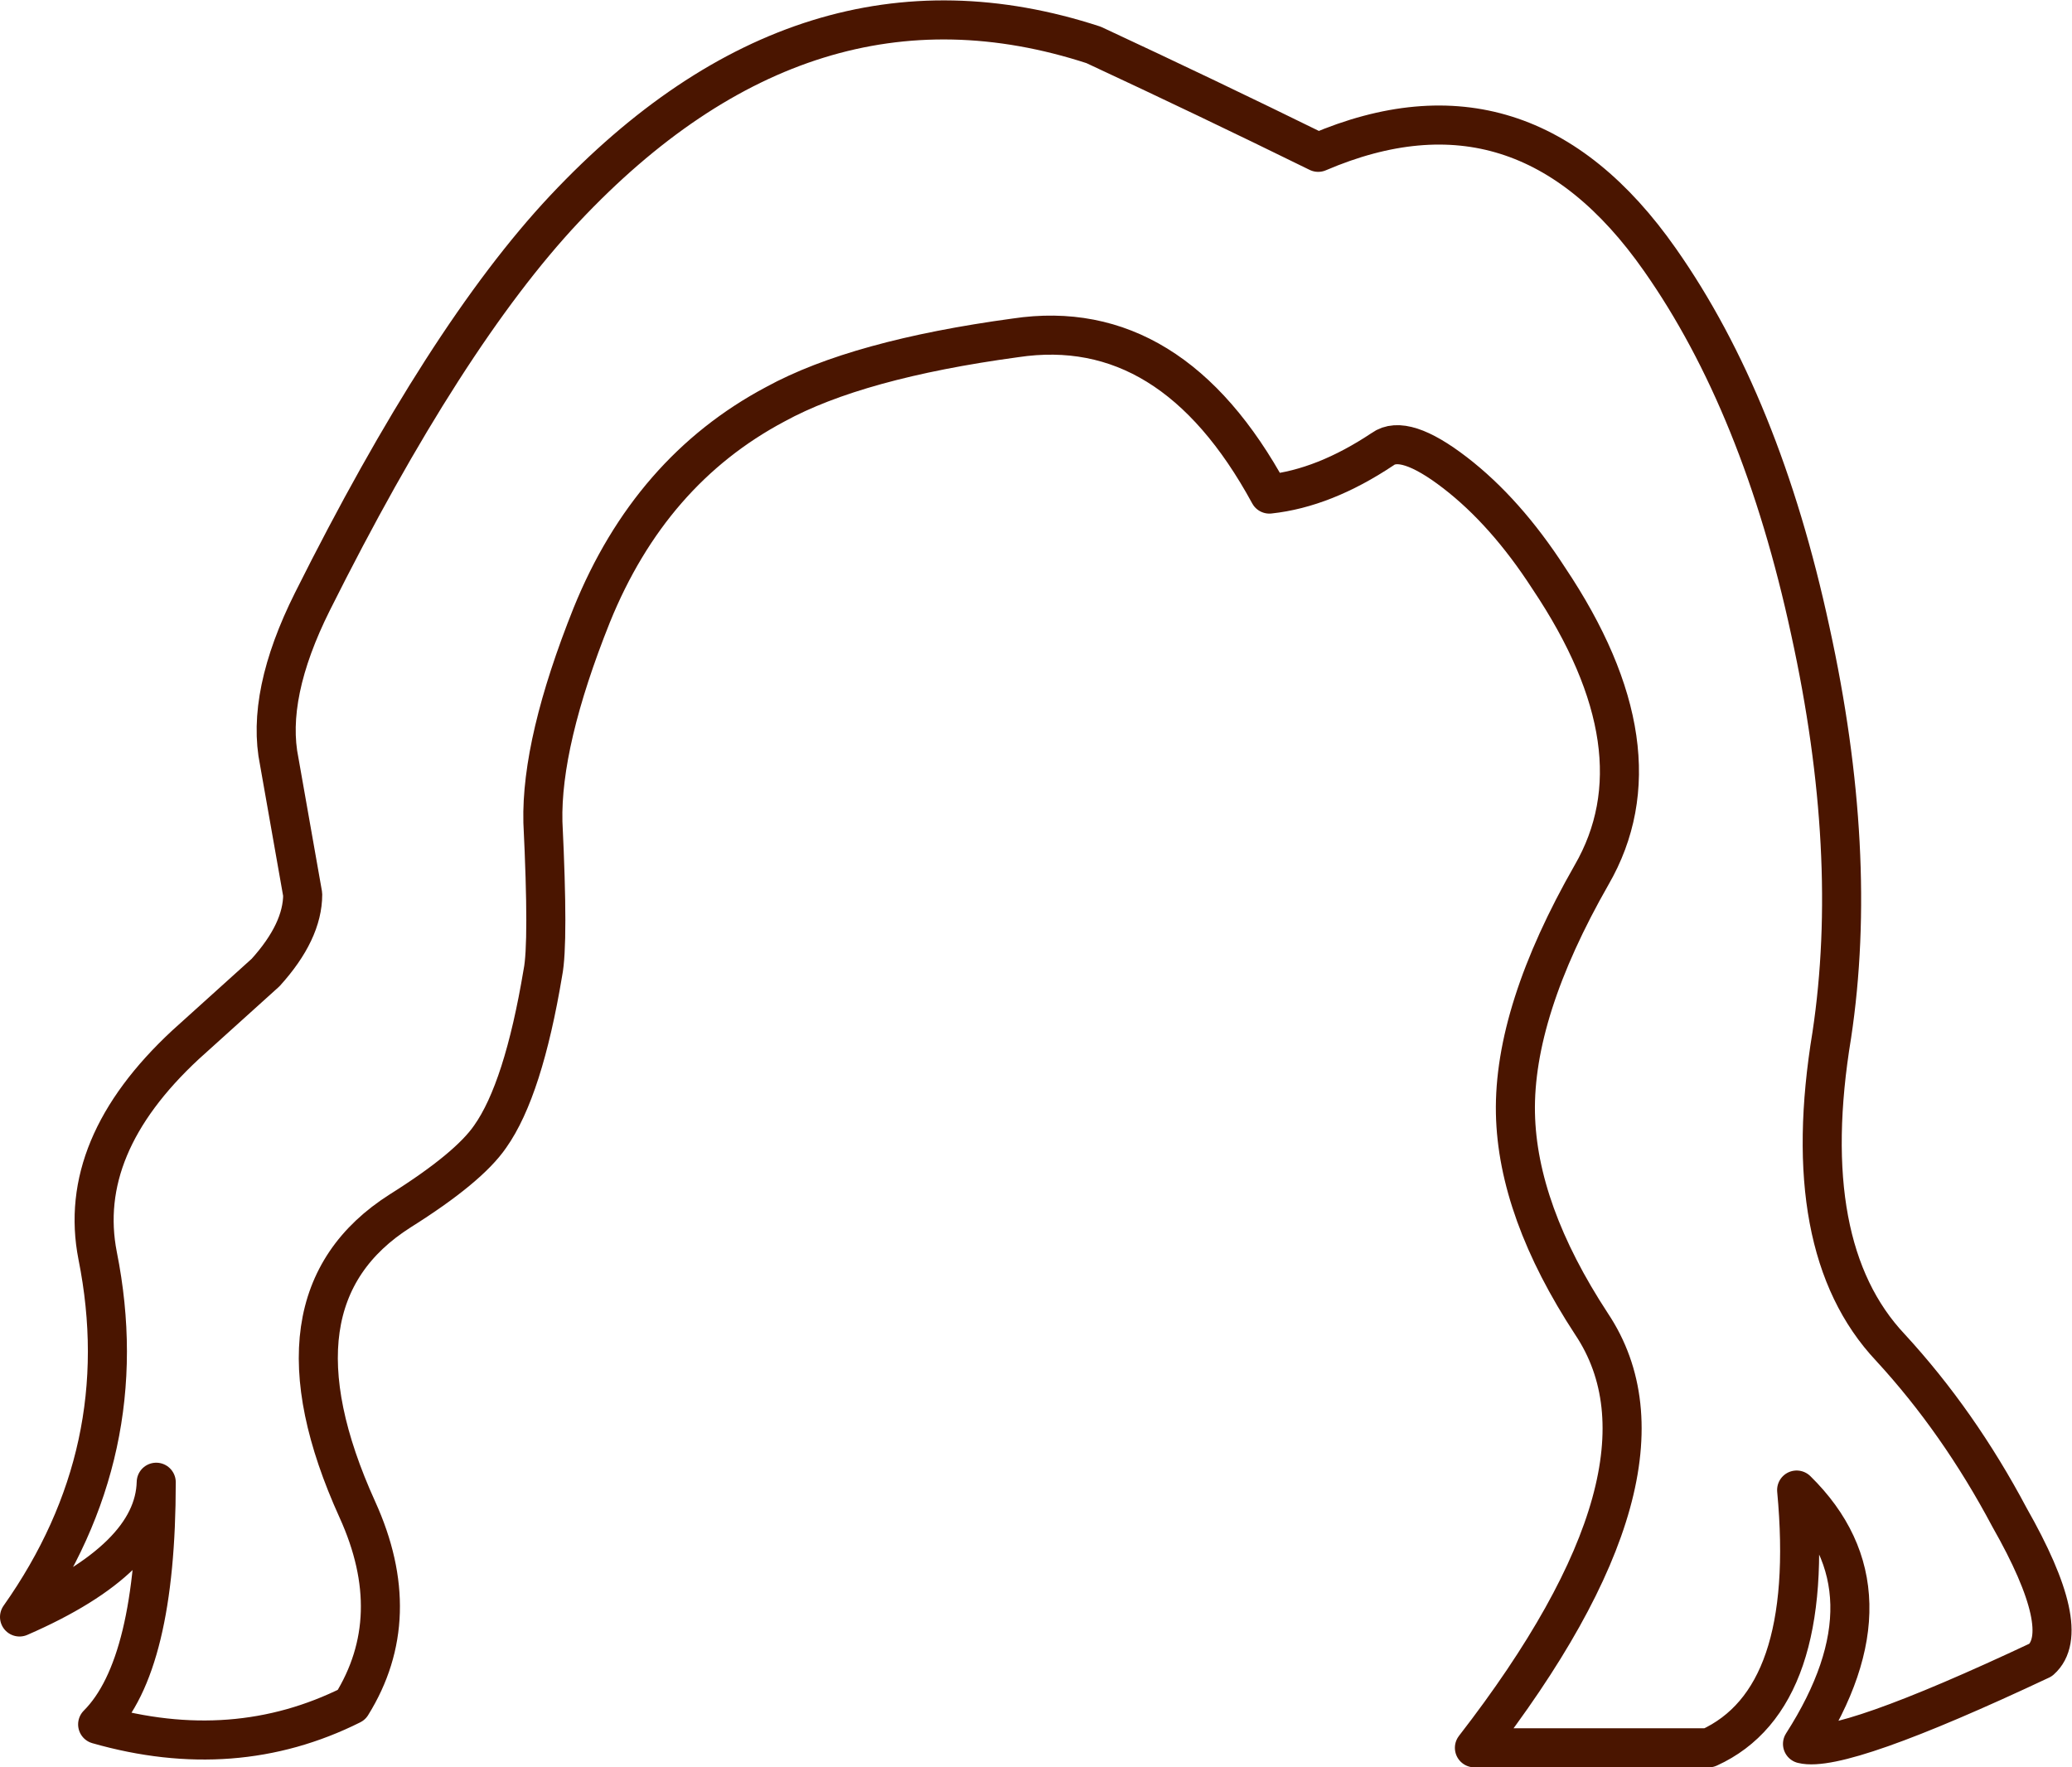
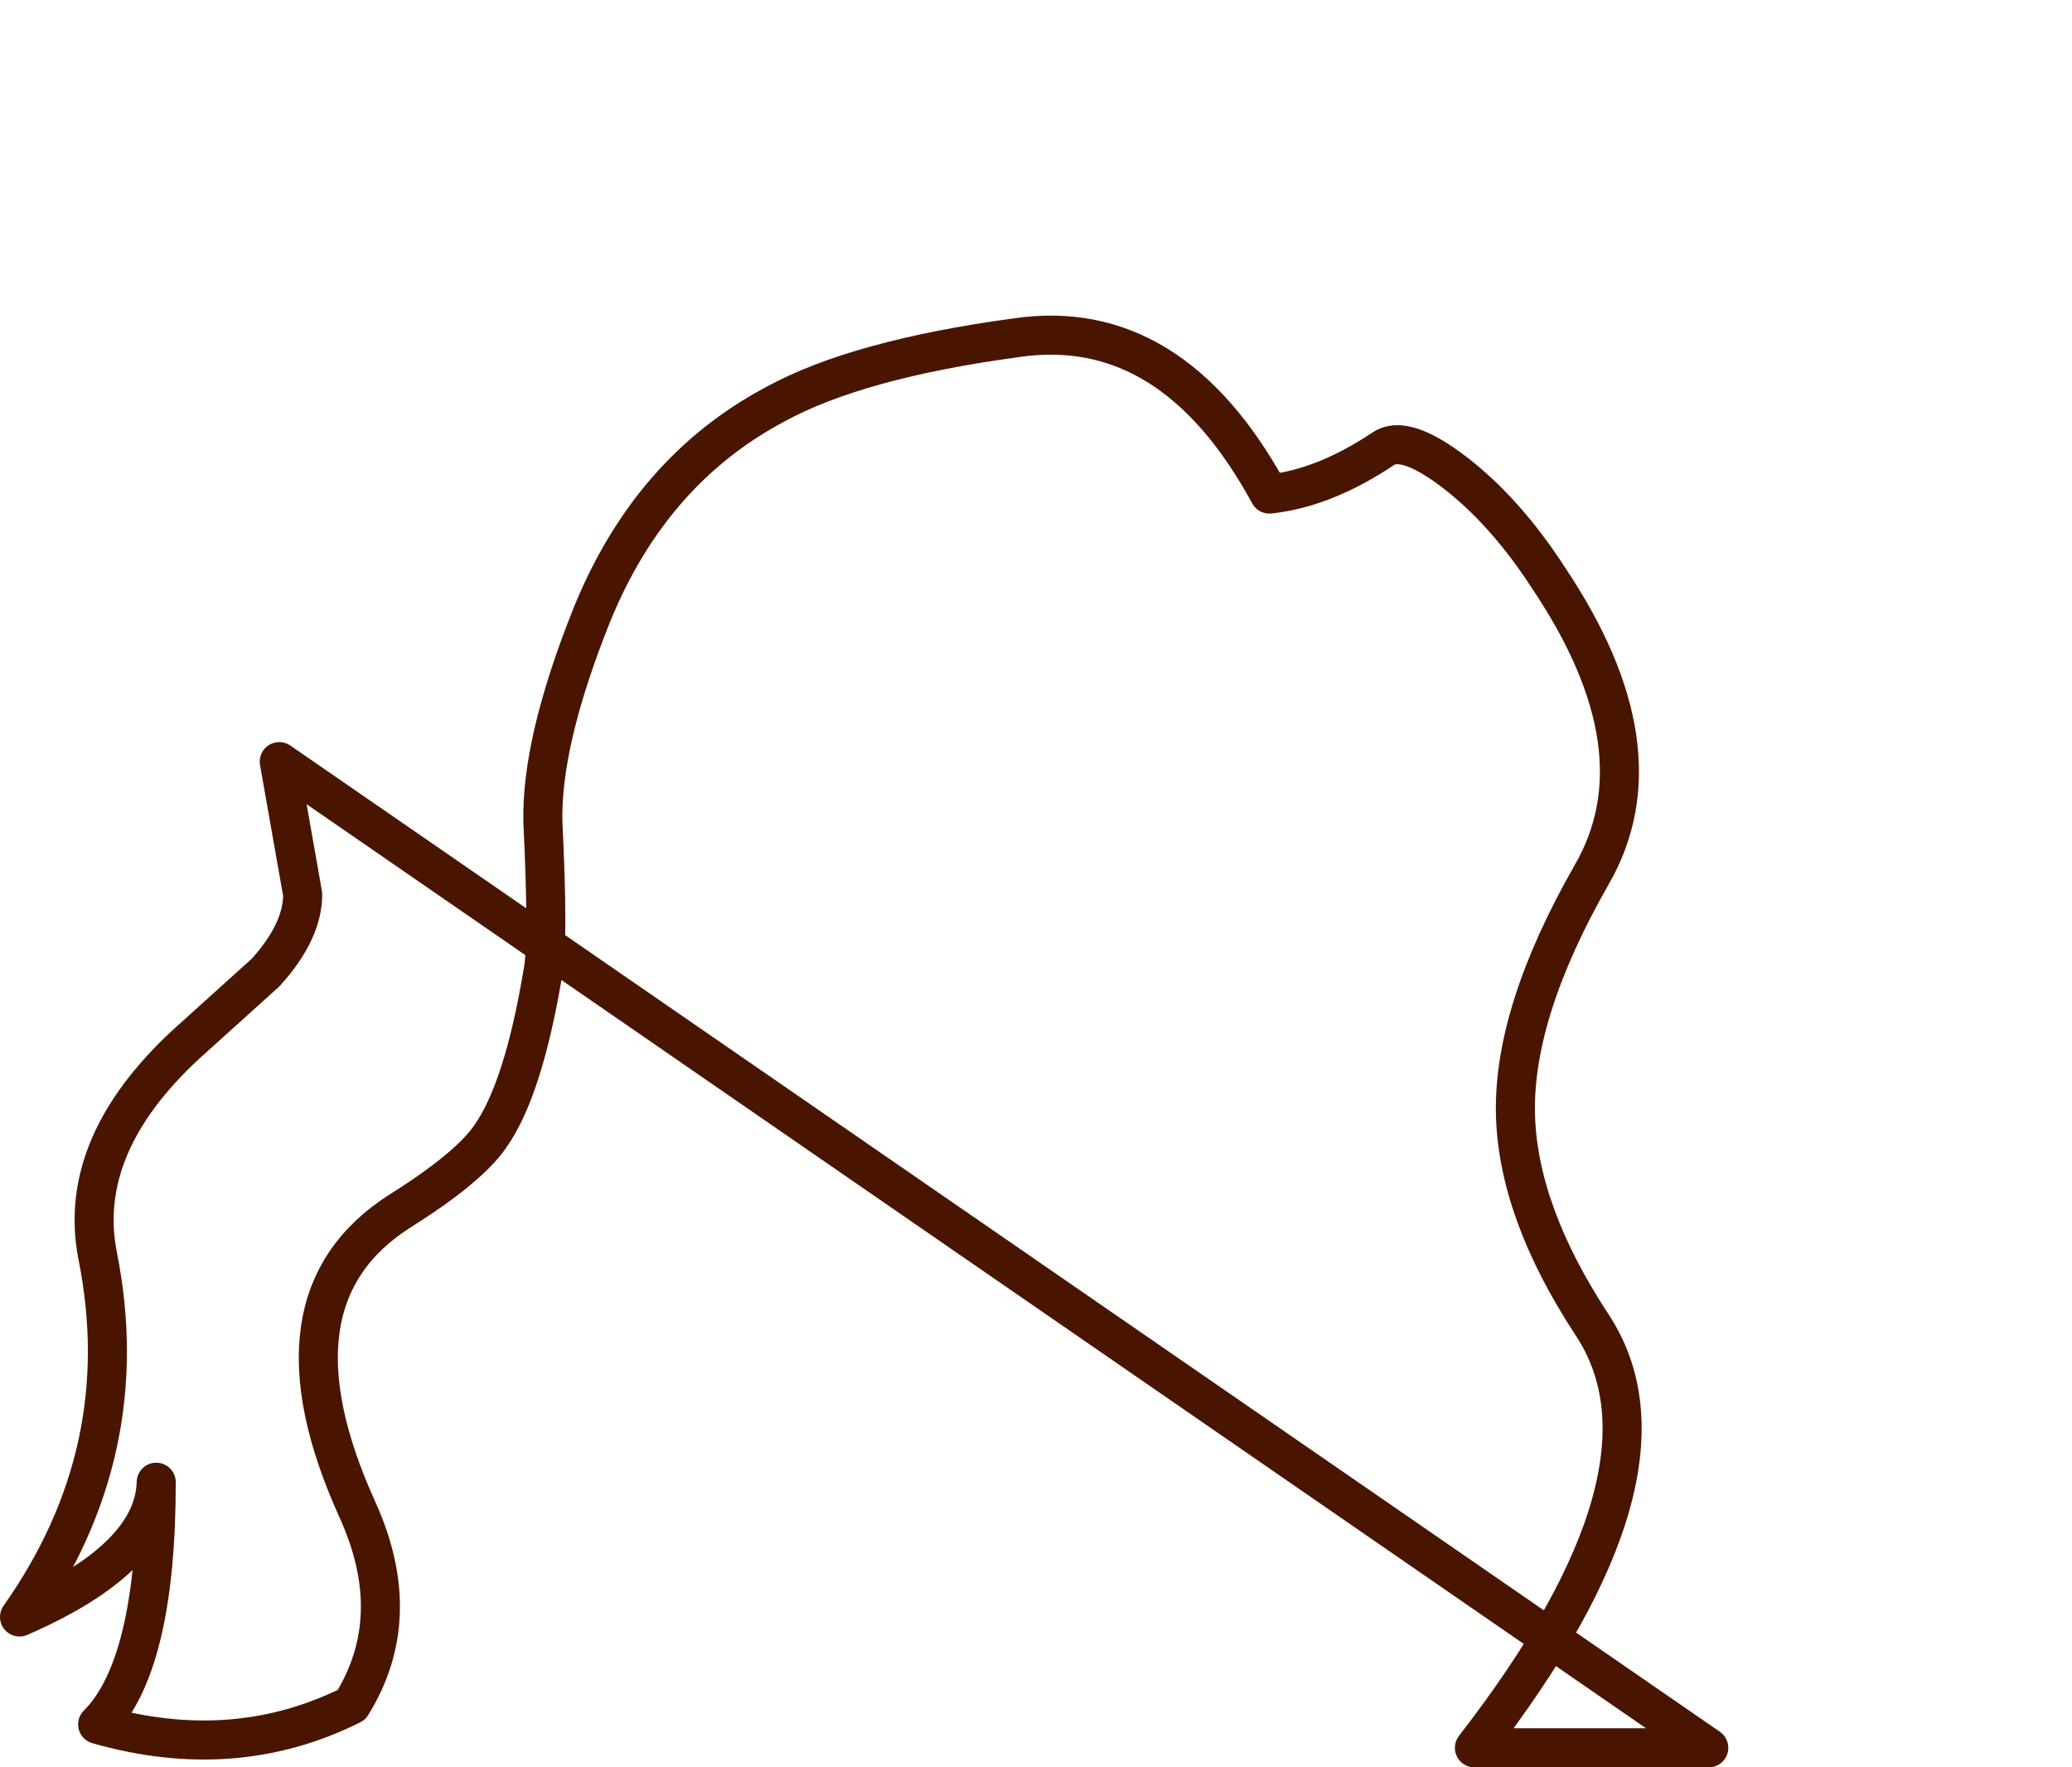
<svg xmlns="http://www.w3.org/2000/svg" height="45.25px" width="53.05px">
  <g transform="matrix(1.0, 0.0, 0.0, 1.0, 26.05, 22.65)">
-     <path d="M17.7 22.1 L11.7 22.1 Q17.2 15.0 14.7 11.25 12.8 8.35 12.75 5.85 12.7 3.25 14.7 -0.25 16.55 -3.45 13.6 -7.85 12.5 -9.55 11.2 -10.55 9.9 -11.55 9.35 -11.15 7.85 -10.15 6.45 -10.0 3.95 -14.6 -0.05 -14.0 -4.1 -13.45 -6.2 -12.3 -9.4 -10.6 -10.9 -6.9 -12.2 -3.65 -12.15 -1.6 -12.0 1.5 -12.15 2.25 -12.65 5.25 -13.5 6.45 -14.05 7.25 -15.8 8.35 -19.35 10.6 -16.9 16.0 -15.65 18.75 -17.05 21.0 -20.05 22.5 -23.55 21.5 -22.05 20.0 -22.05 15.3 -22.1 17.25 -25.55 18.75 -22.55 14.5 -23.55 9.5 -24.1 6.7 -21.3 4.1 L-19.25 2.25 Q-18.3 1.2 -18.3 0.25 L-18.9 -3.15 Q-19.25 -4.85 -18.05 -7.25 -14.65 -14.05 -11.6 -17.3 -5.4 -23.9 1.95 -21.5 4.85 -20.15 7.7 -18.75 12.95 -21.0 16.45 -16.0 19.05 -12.3 20.3 -6.5 21.55 -0.8 20.85 3.85 19.95 9.3 22.35 11.85 24.1 13.75 25.4 16.2 27.05 19.1 26.2 19.85 21.1 22.25 20.1 22.0 22.6 18.1 19.95 15.5 20.45 20.85 17.7 22.1 Z" fill="none" stroke="#4a1500" stroke-linecap="round" stroke-linejoin="round" stroke-width="1.0" />
+     <path d="M17.7 22.1 L11.7 22.1 Q17.2 15.0 14.7 11.25 12.8 8.35 12.75 5.85 12.7 3.25 14.7 -0.25 16.55 -3.45 13.6 -7.85 12.5 -9.55 11.2 -10.55 9.9 -11.55 9.35 -11.15 7.85 -10.15 6.45 -10.0 3.95 -14.6 -0.05 -14.0 -4.1 -13.45 -6.2 -12.3 -9.4 -10.6 -10.9 -6.9 -12.2 -3.65 -12.15 -1.6 -12.0 1.5 -12.15 2.25 -12.65 5.25 -13.5 6.45 -14.05 7.25 -15.8 8.35 -19.35 10.6 -16.9 16.0 -15.65 18.75 -17.05 21.0 -20.05 22.5 -23.55 21.5 -22.05 20.0 -22.05 15.3 -22.1 17.25 -25.55 18.75 -22.55 14.5 -23.55 9.5 -24.1 6.7 -21.3 4.1 L-19.25 2.25 Q-18.3 1.2 -18.3 0.25 L-18.9 -3.15 Z" fill="none" stroke="#4a1500" stroke-linecap="round" stroke-linejoin="round" stroke-width="1.0" />
  </g>
</svg>